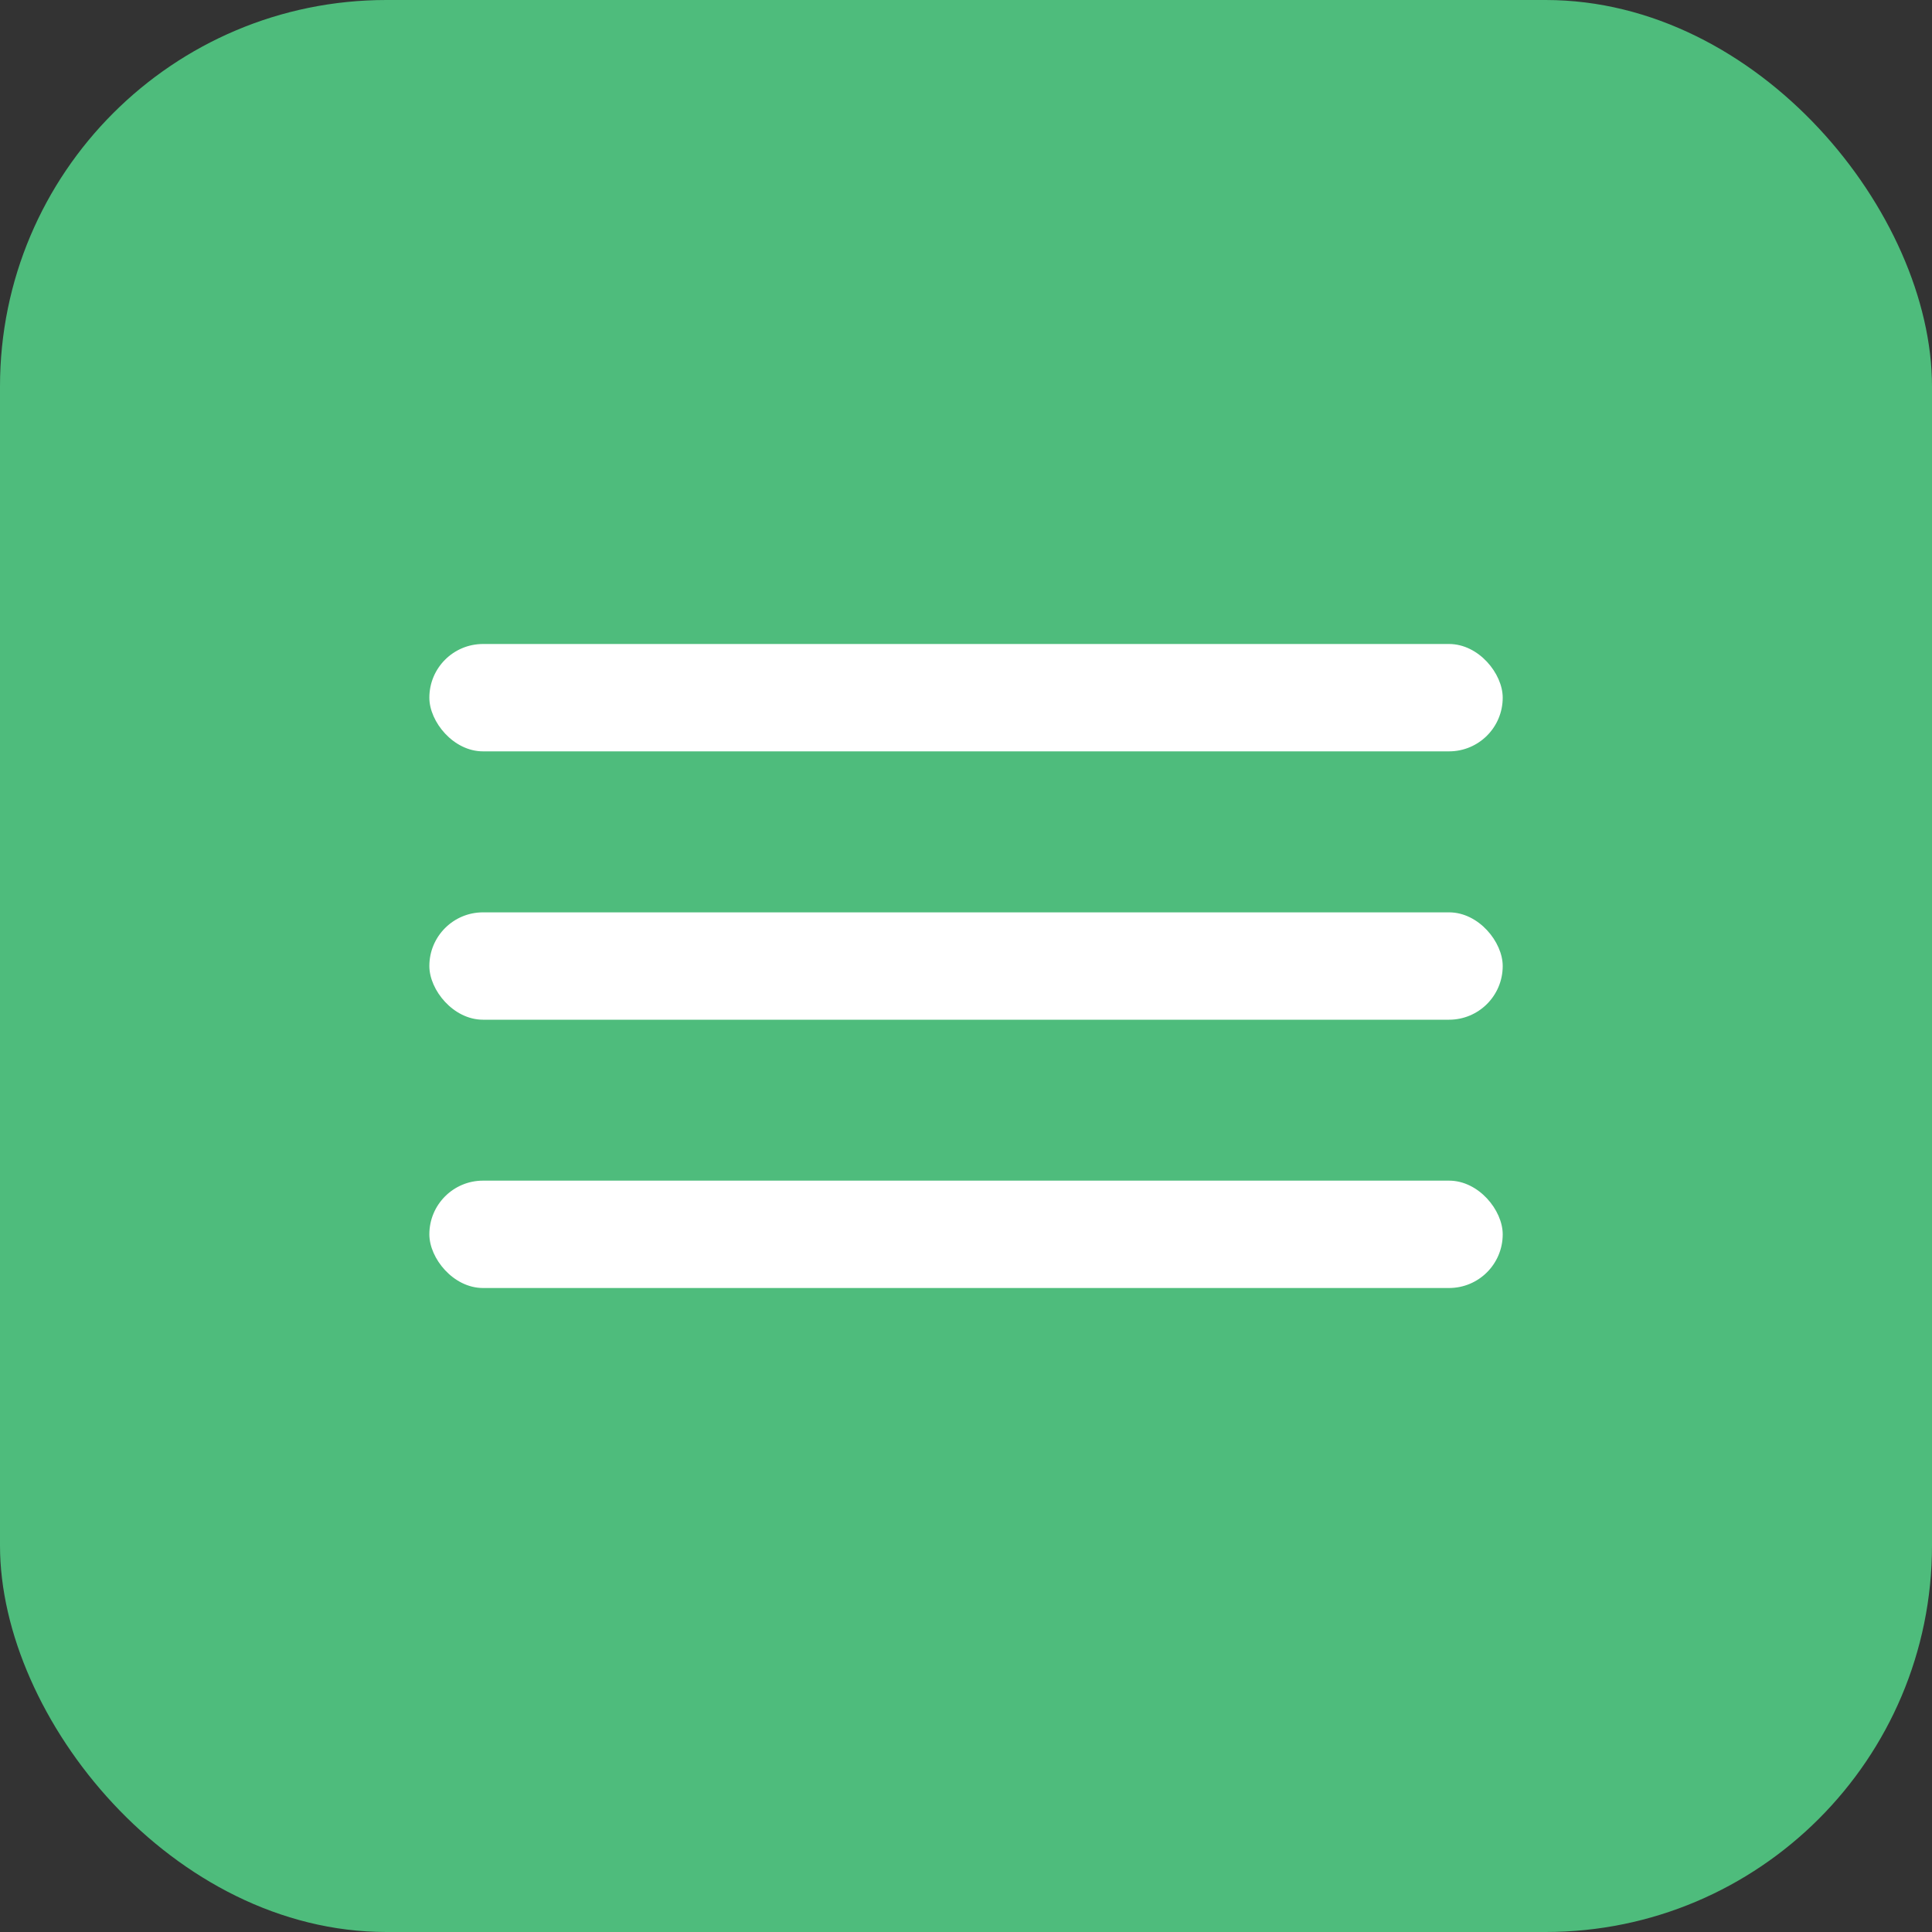
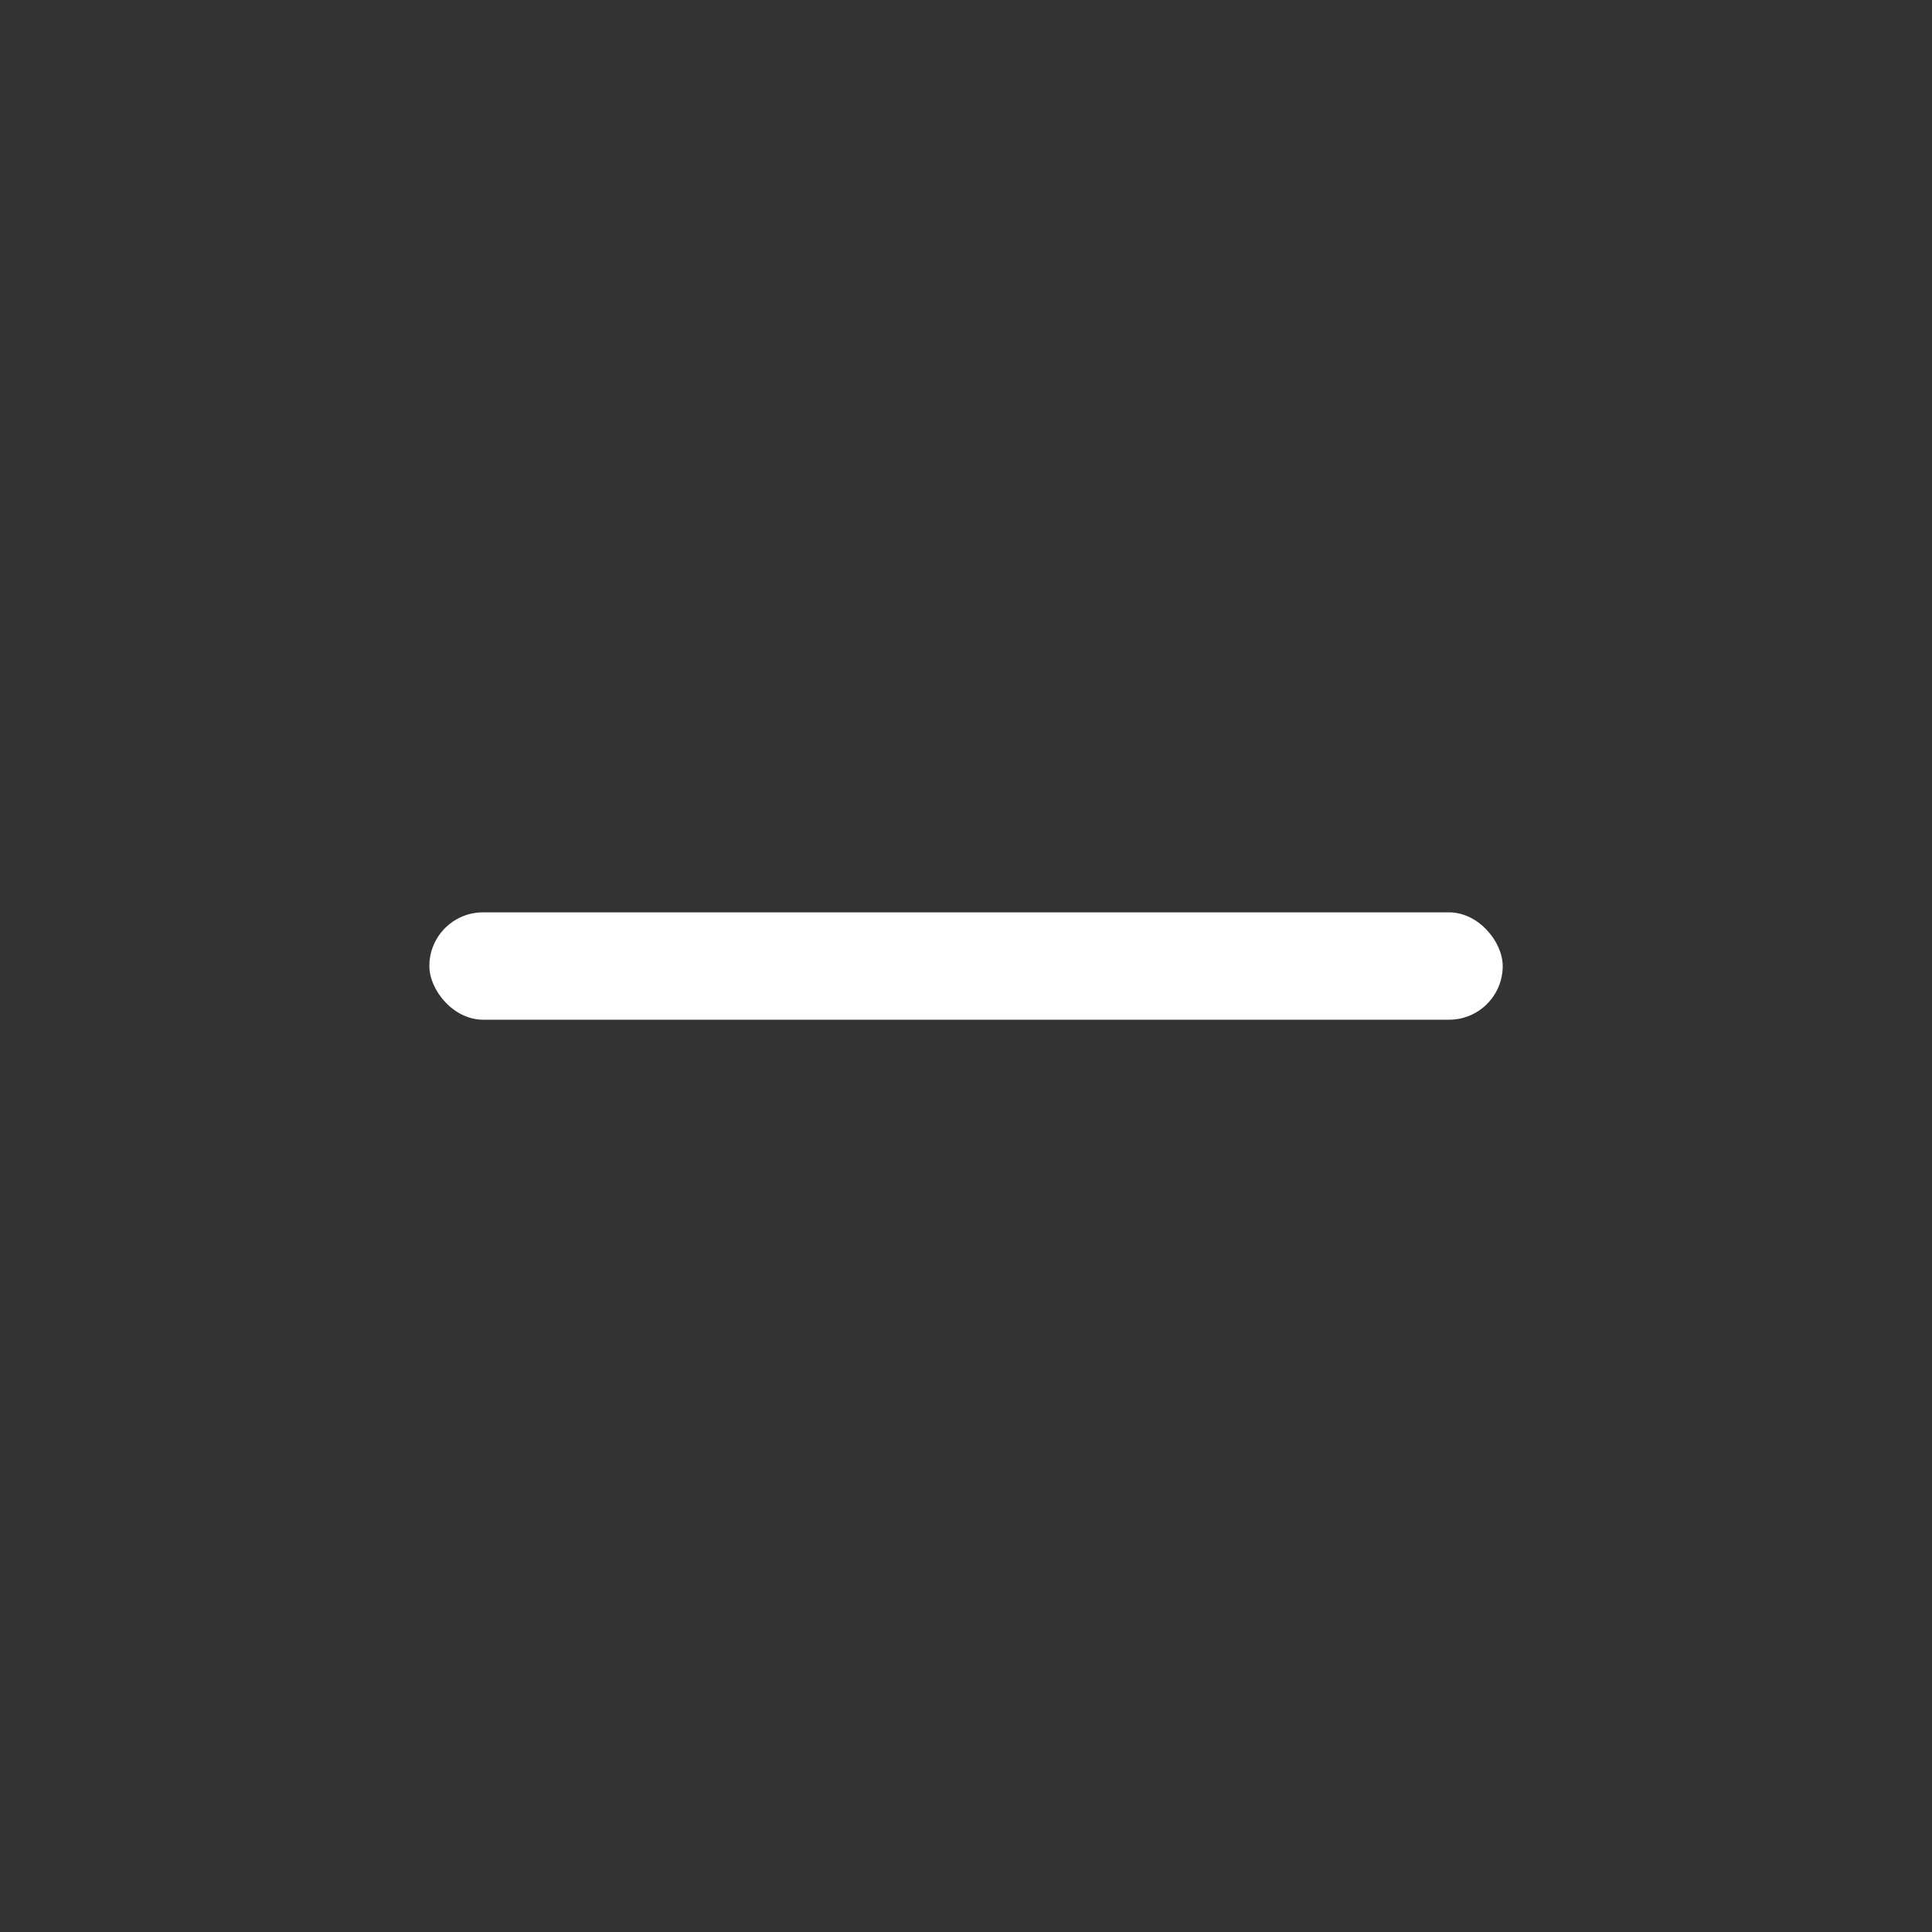
<svg xmlns="http://www.w3.org/2000/svg" width="30" height="30" viewBox="0 0 30 30" fill="none">
  <rect x="0" y="0" width="30" height="30" fill="#333333" stroke="none" />
-   <rect width="30" height="30" rx="6" fill="#4EBC7C" />
-   <rect x="6.667" y="10" width="16.667" height="1.667" rx="0.833" fill="white" />
  <rect x="6.667" y="14.167" width="16.667" height="1.667" rx="0.833" fill="white" />
-   <rect x="6.667" y="18.333" width="16.667" height="1.667" rx="0.833" fill="white" />
</svg>